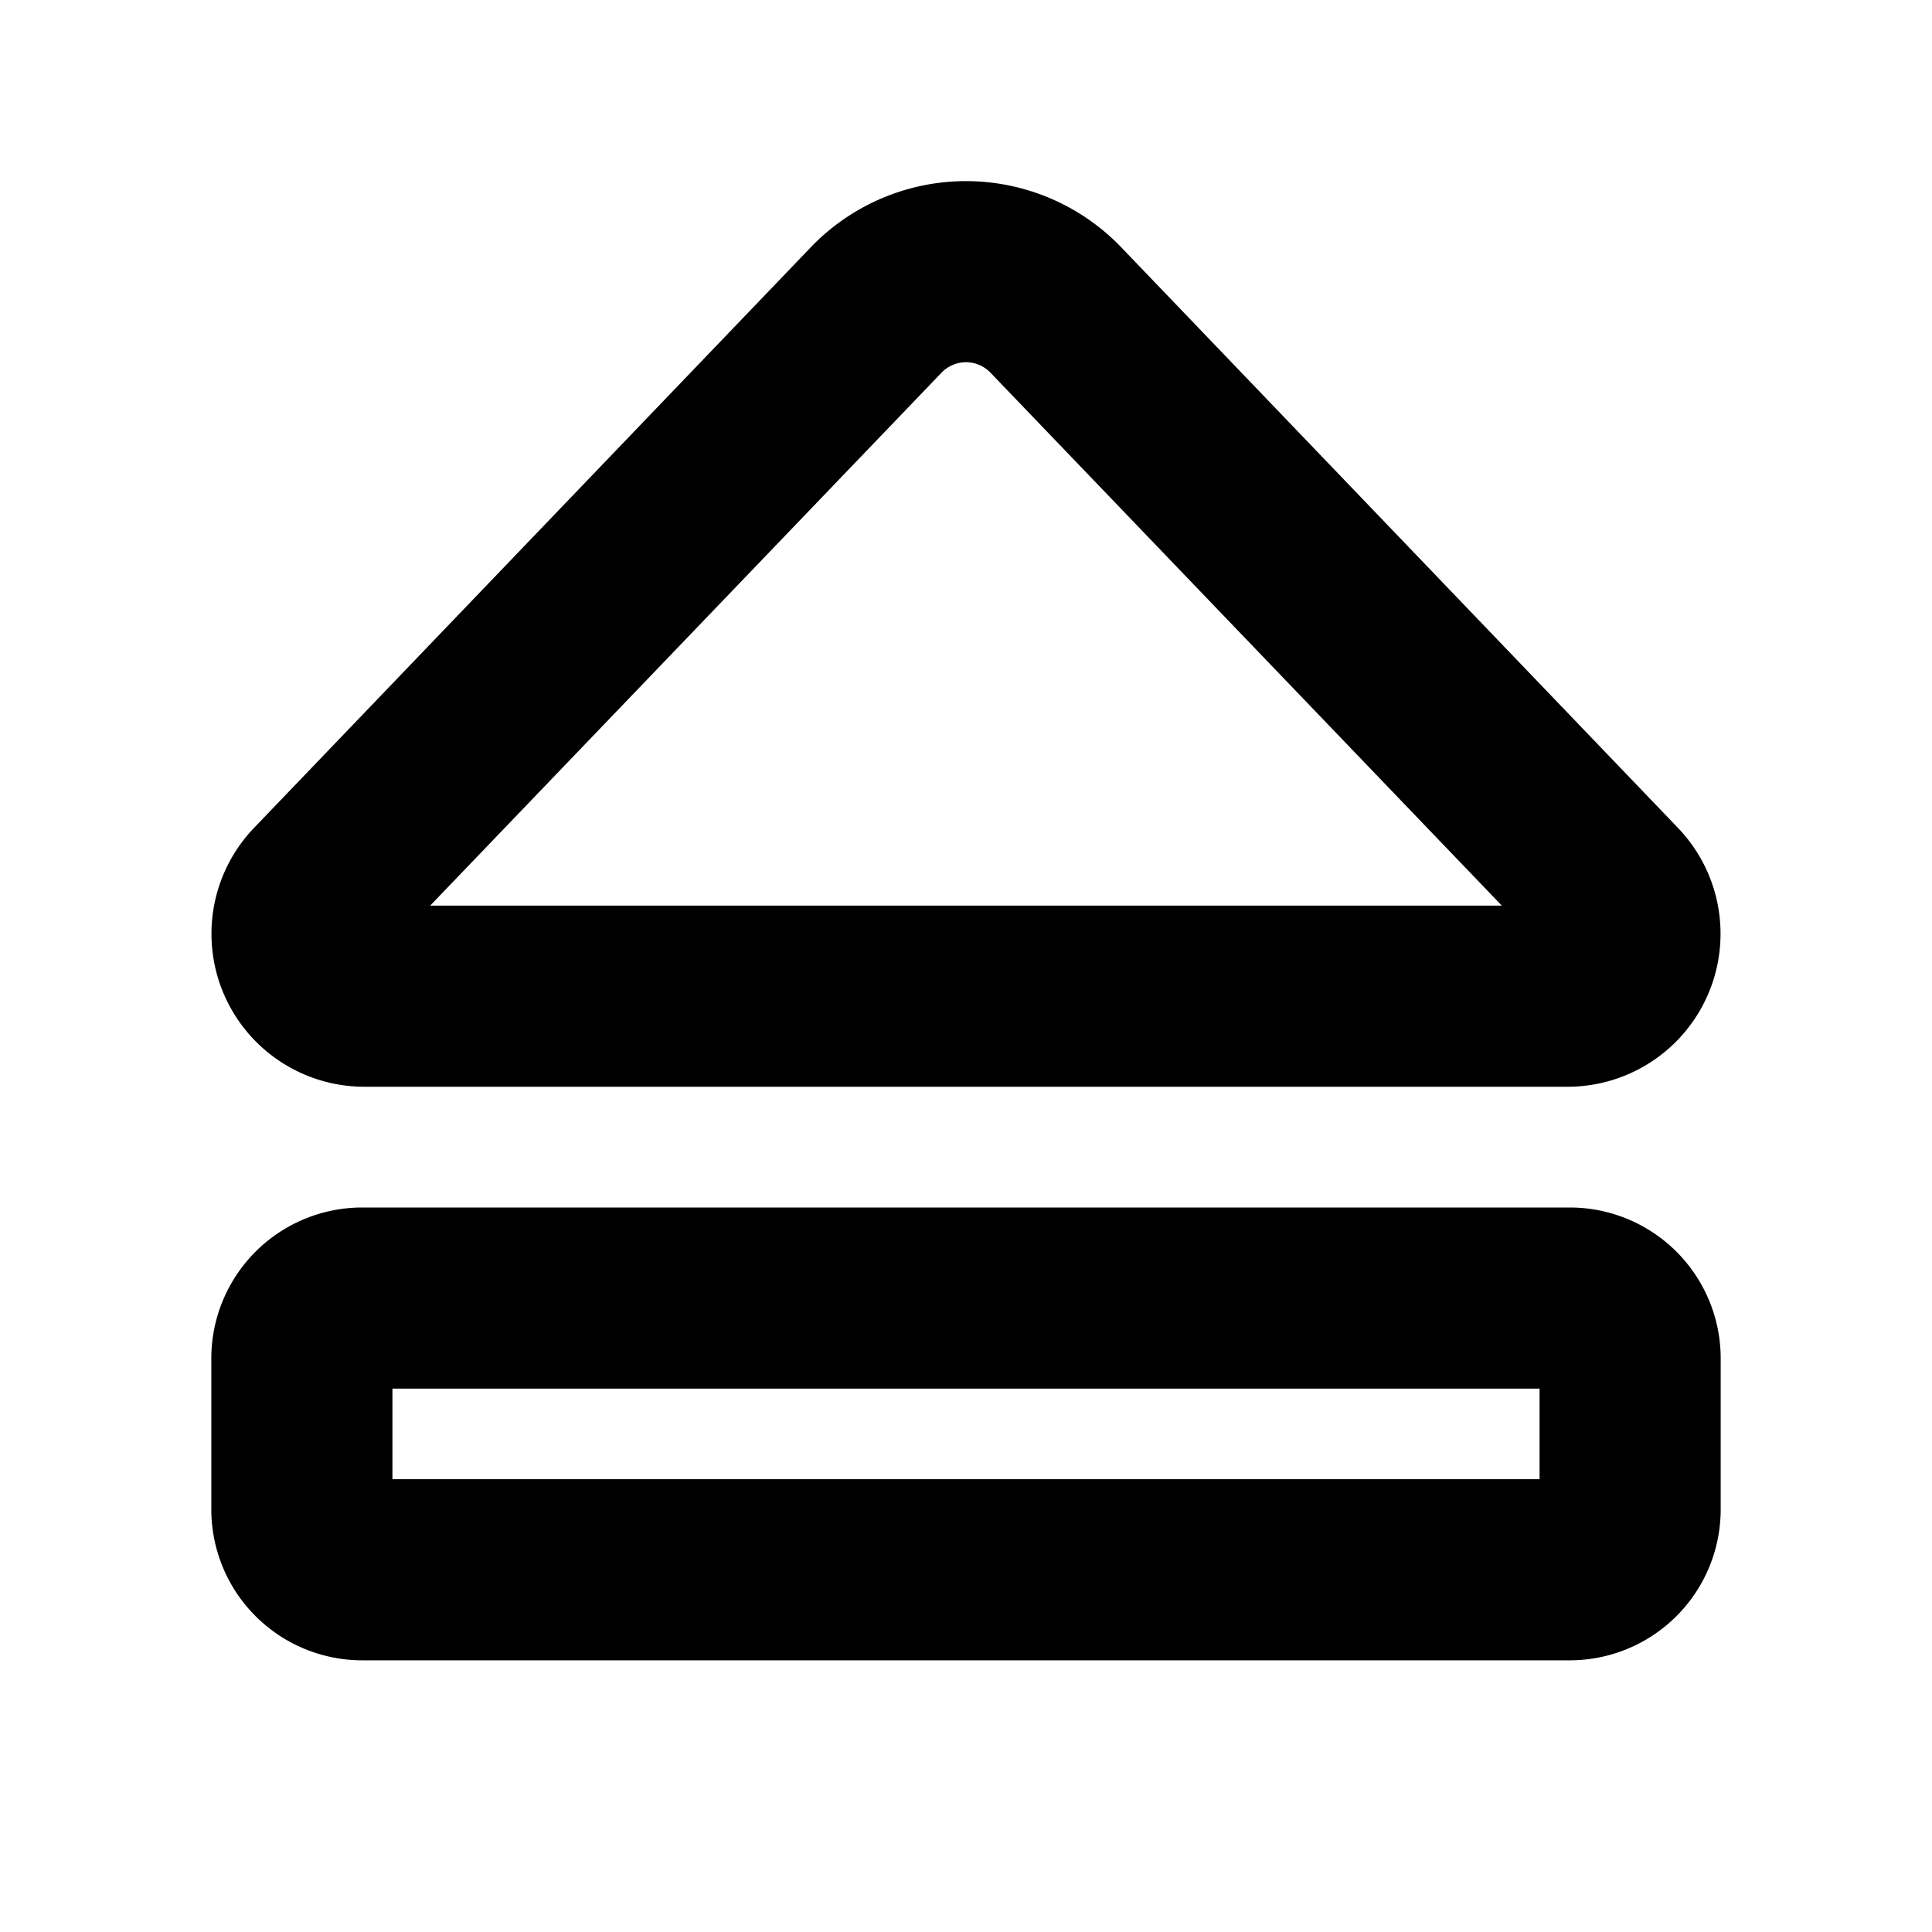
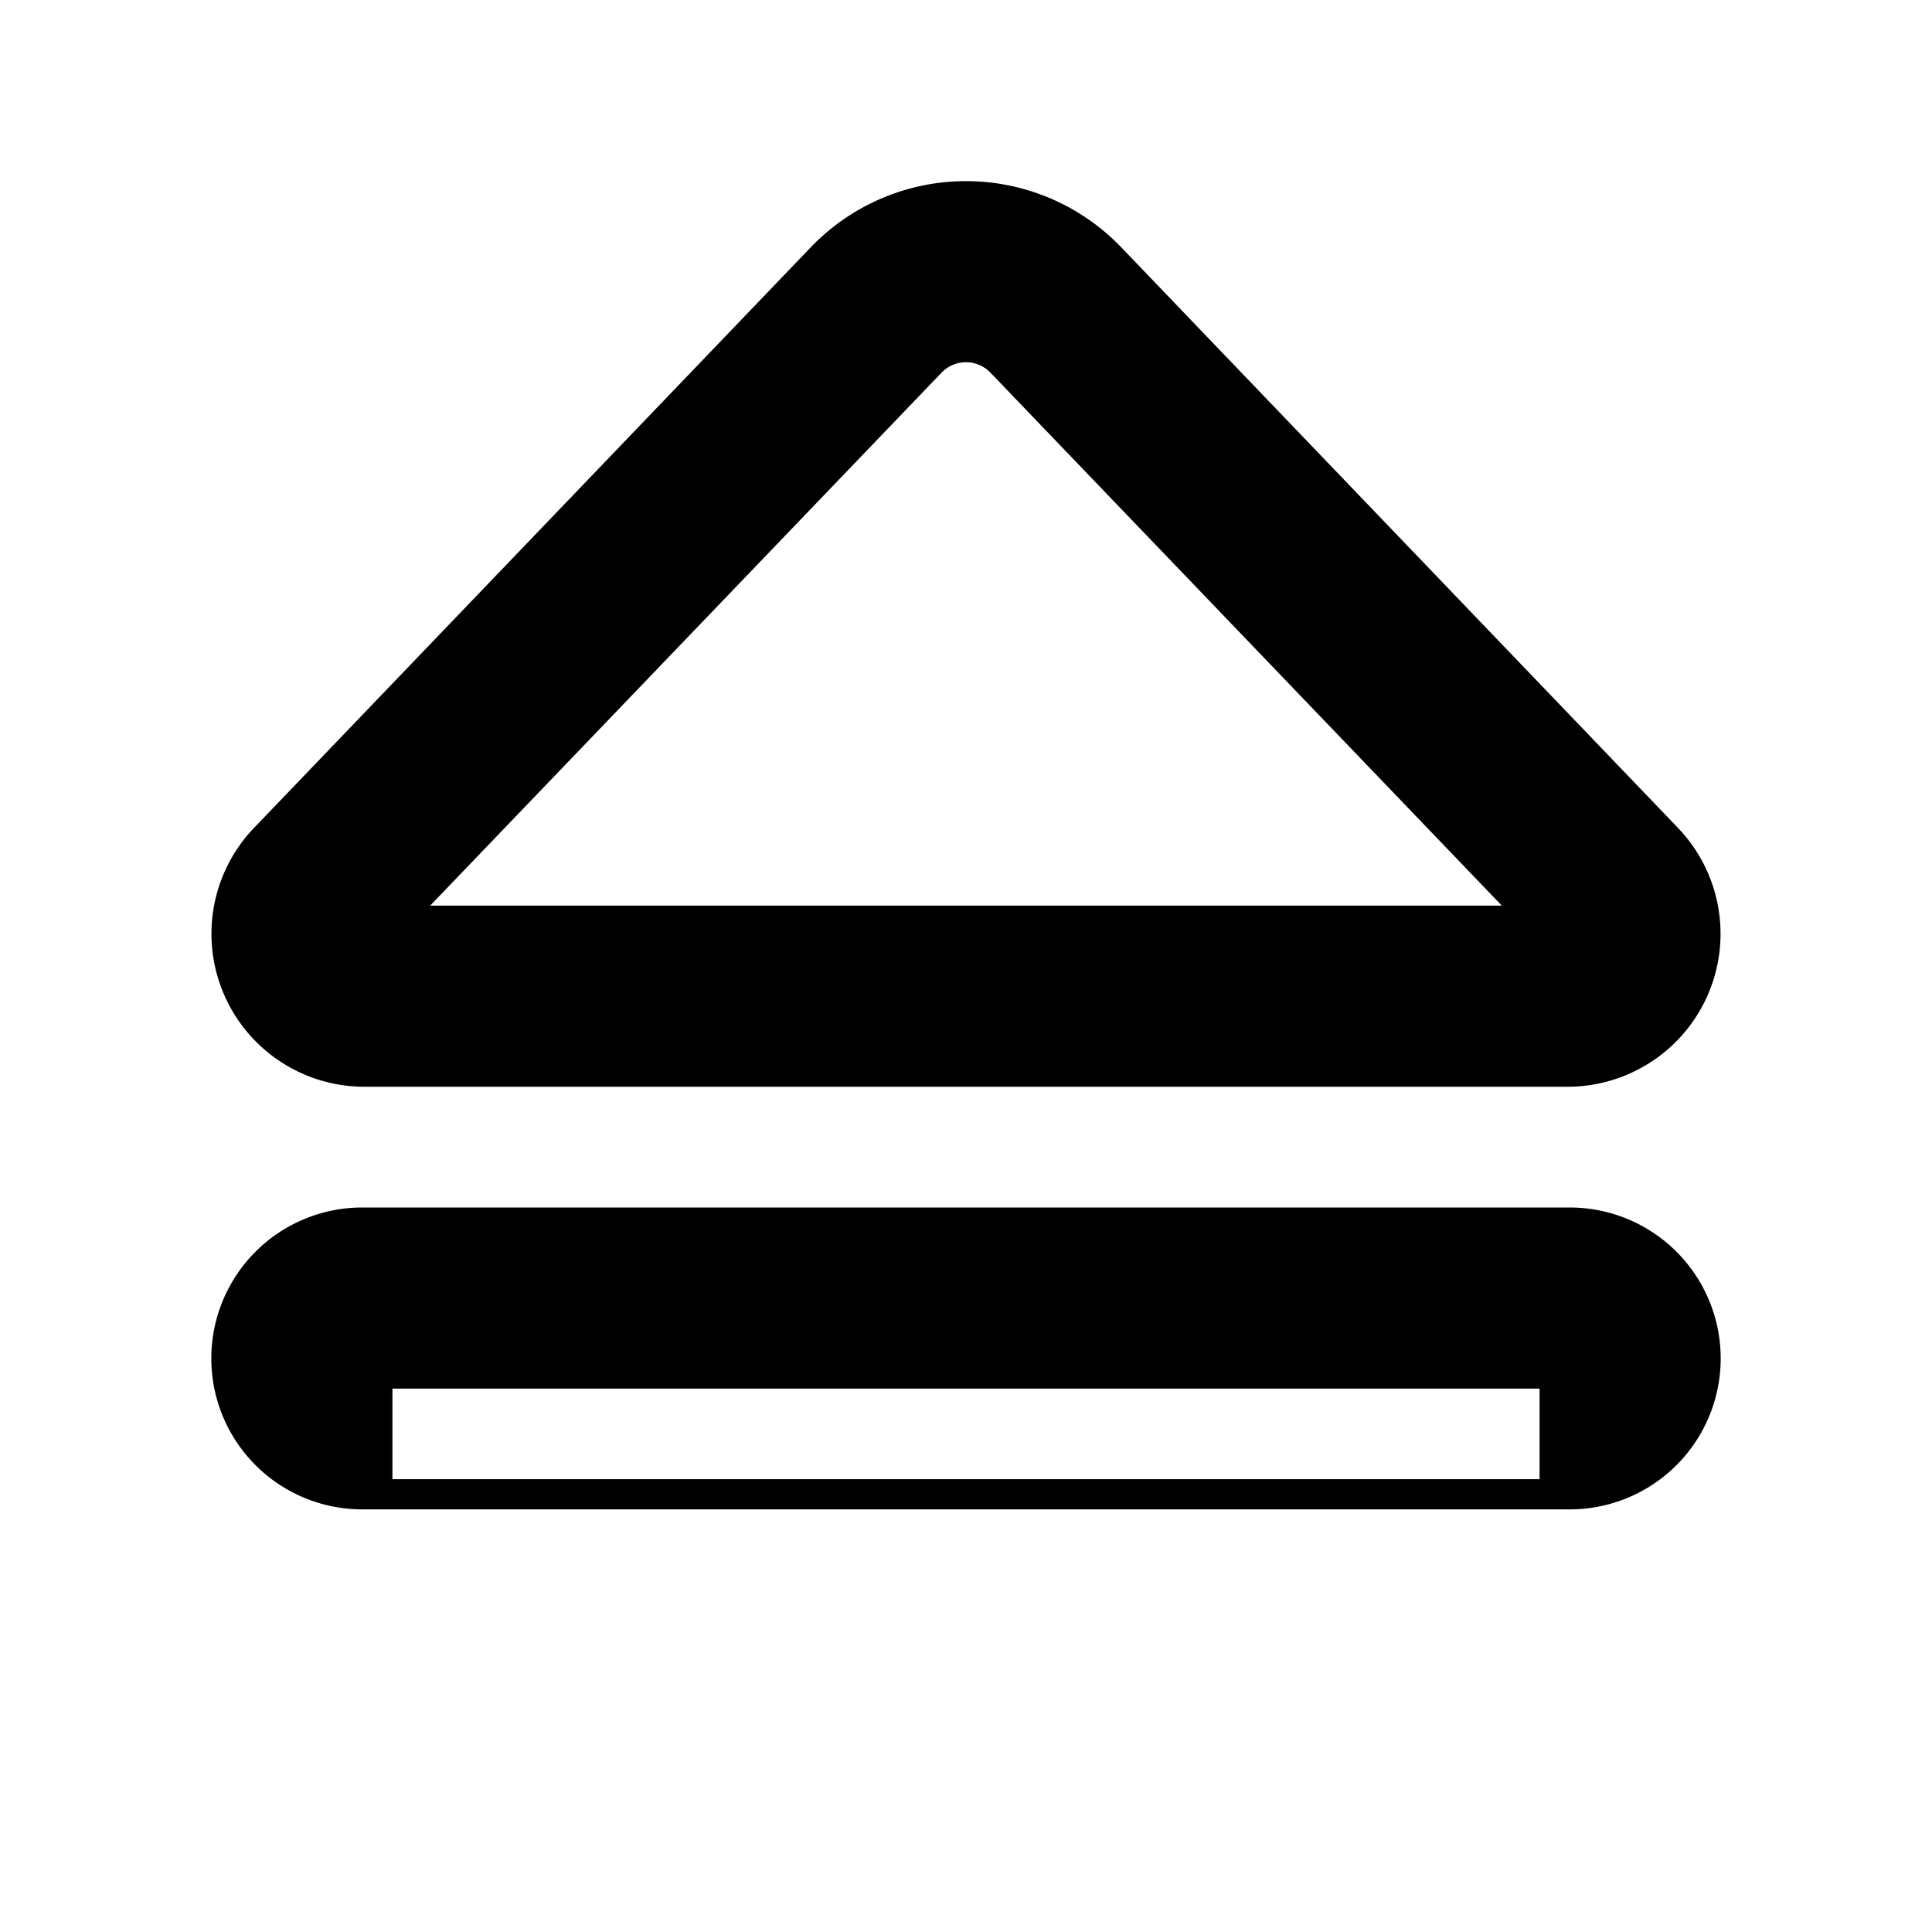
<svg xmlns="http://www.w3.org/2000/svg" viewBox="0 0 256 256" fill="currentColor">
-   <path d="M208,160H48a20,20,0,0,0-20,20v20a20,20,0,0,0,20,20H208a20,20,0,0,0,20-20V180A20,20,0,0,0,208,160Zm-4,36H52V184H204ZM48.27,144H207.73a20.27,20.27,0,0,0,14.61-34.3L148.58,32.78a28.51,28.51,0,0,0-41.16,0L33.66,109.7A20.27,20.27,0,0,0,48.27,144Zm76.48-94.61a4.49,4.49,0,0,1,6.5,0L199,120H57Z" />
+   <path d="M208,160H48a20,20,0,0,0-20,20a20,20,0,0,0,20,20H208a20,20,0,0,0,20-20V180A20,20,0,0,0,208,160Zm-4,36H52V184H204ZM48.27,144H207.73a20.27,20.27,0,0,0,14.61-34.3L148.58,32.78a28.51,28.51,0,0,0-41.16,0L33.66,109.7A20.27,20.27,0,0,0,48.27,144Zm76.48-94.61a4.49,4.49,0,0,1,6.5,0L199,120H57Z" />
</svg>